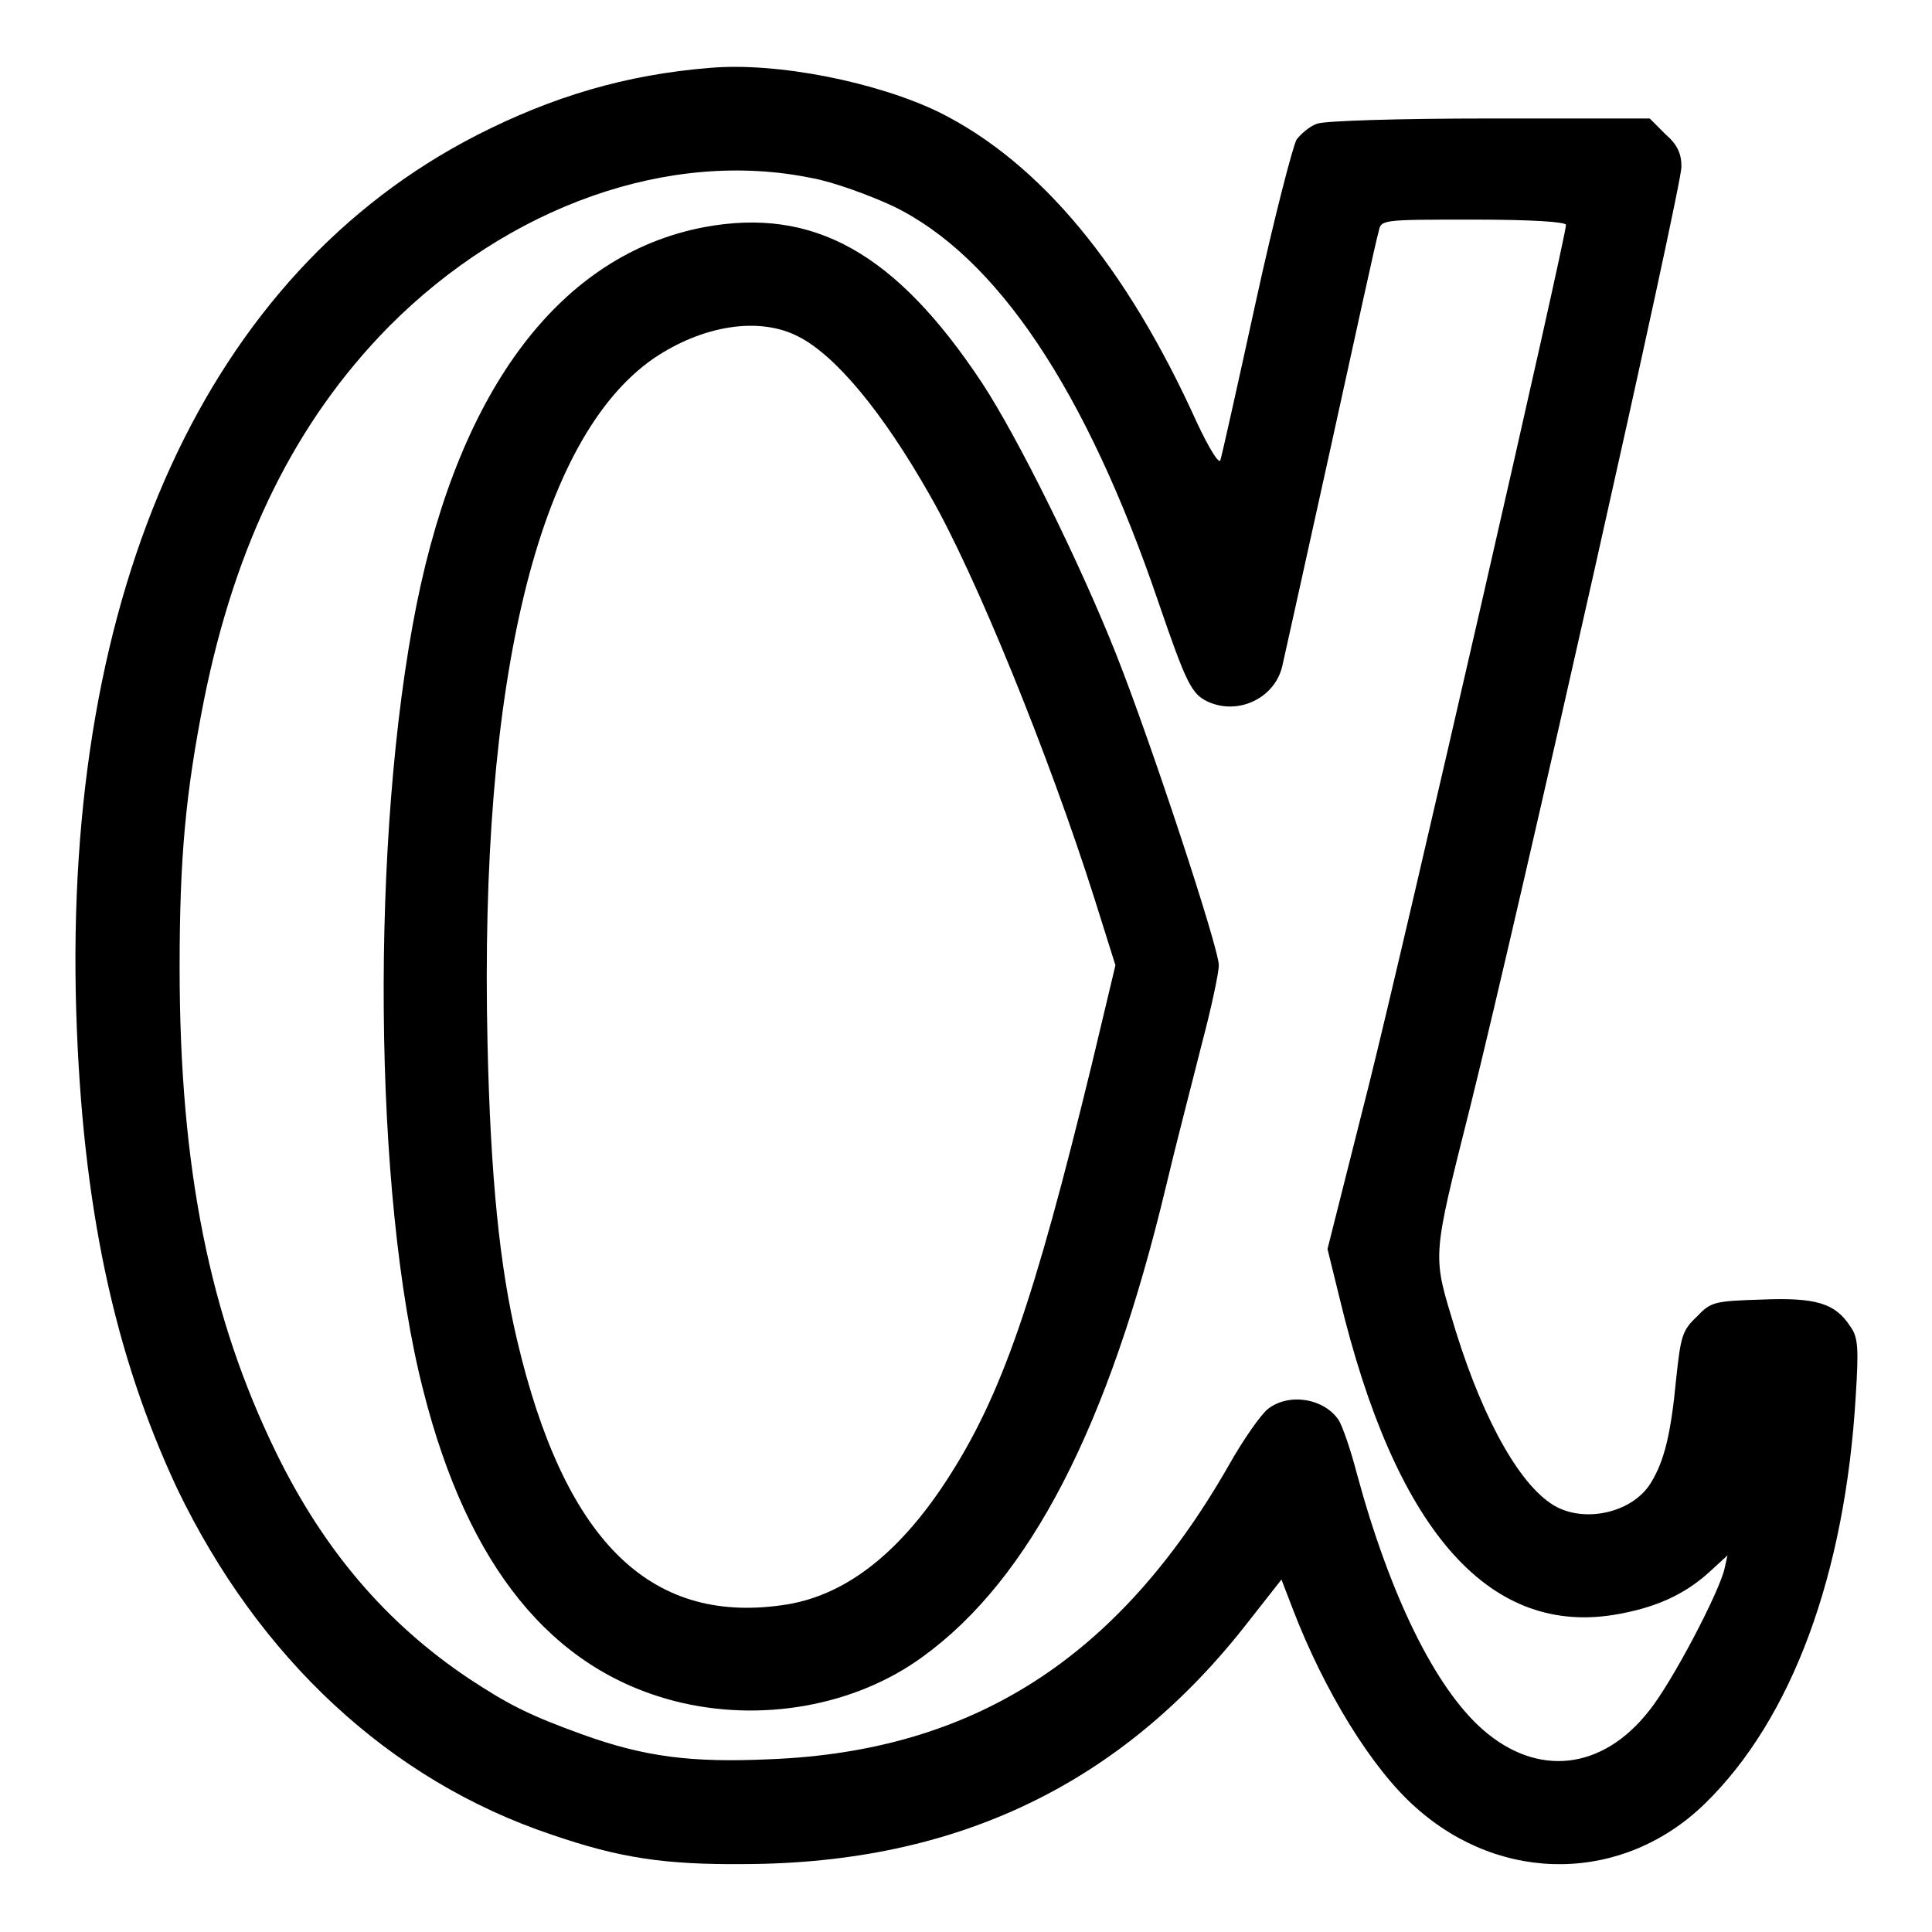
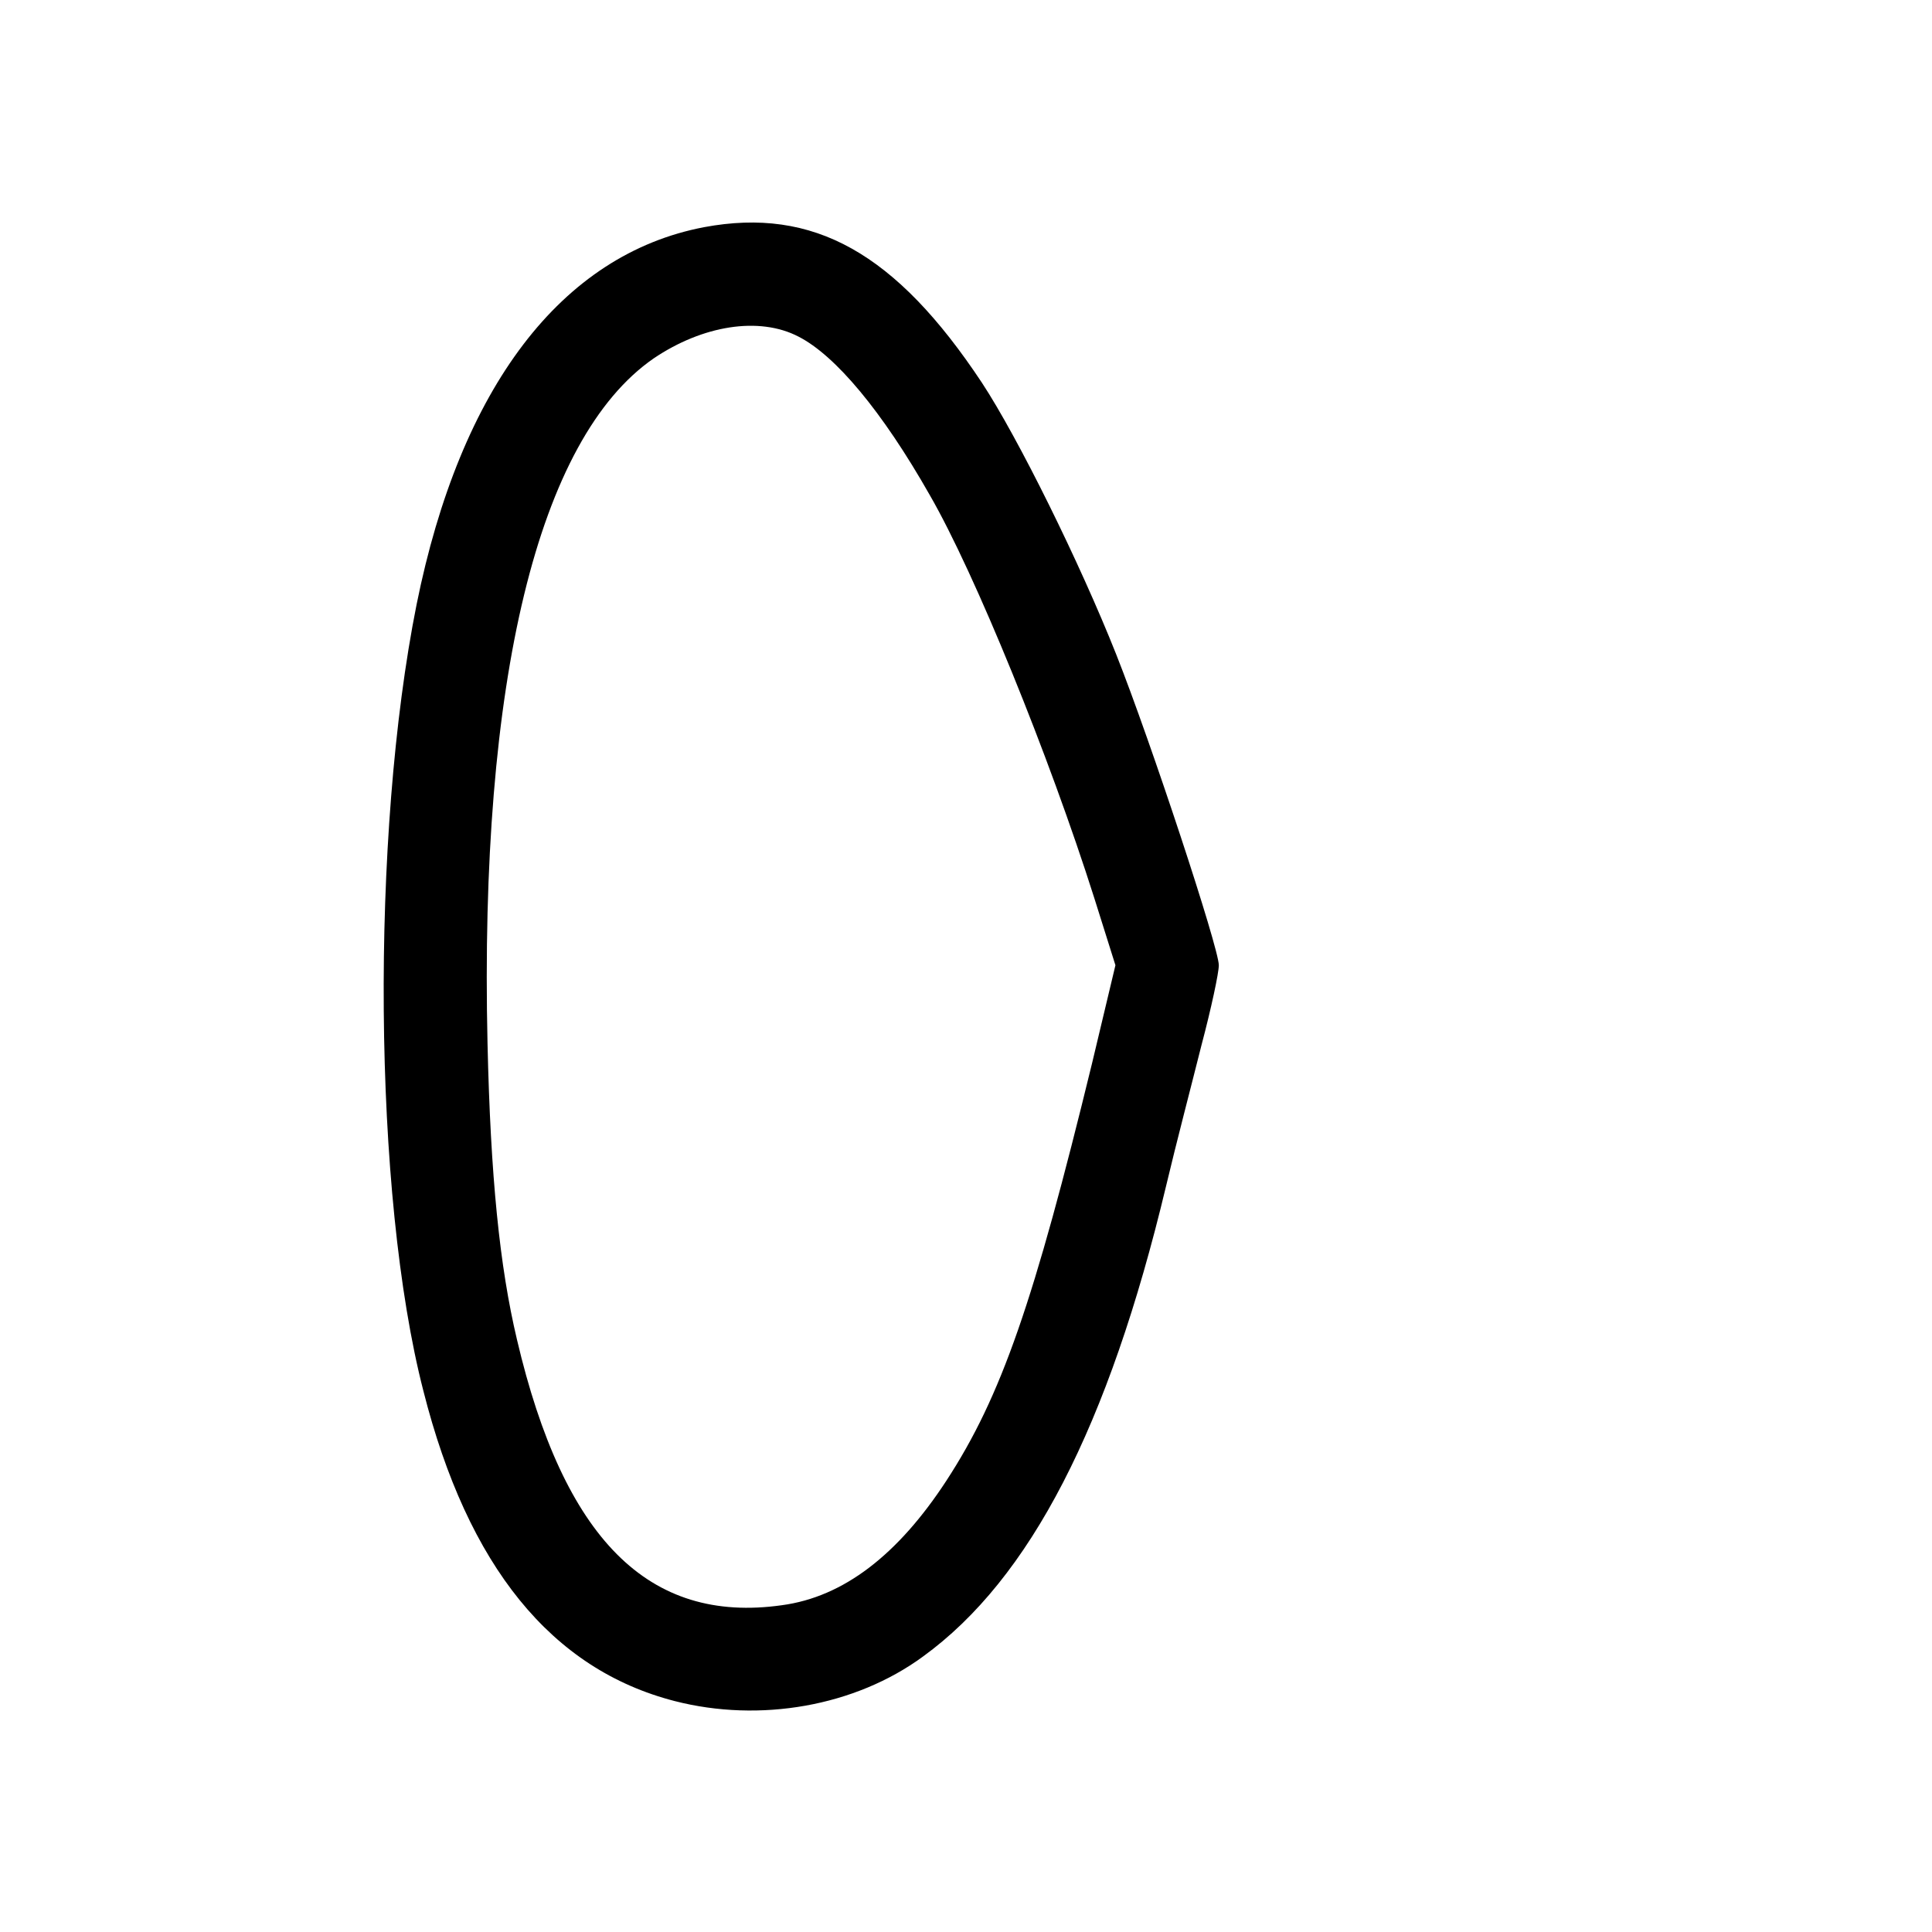
<svg xmlns="http://www.w3.org/2000/svg" version="1.1" x="0px" y="0px" viewBox="0 0 256 256" enable-background="new 0 0 256 256" xml:space="preserve">
  <g>
    <g>
      <g>
-         <path fill="#000000" d="M94,9c-11.1,0.9-20.8,3.8-30.8,8.9C27.5,36.2,8.4,78,10.1,134c0.8,25.7,5,45.4,13.4,63.3c10.8,22.4,28.1,38.6,49.6,45.8c9,3.1,15,4,25.6,3.9c28.1-0.1,50-10.6,66.7-32.1l4.4-5.6l1.5,3.9c4.1,10.7,10.4,21.1,16.3,26.3c11.4,10.2,27.5,10,38.3-0.5c11.5-11.2,18.6-30.3,20-54.1c0.4-6.3,0.3-7.7-0.7-9.1c-2-3.1-4.5-3.9-11.8-3.6c-6.3,0.2-6.7,0.3-8.6,2.3c-1.9,1.8-2.1,2.6-2.7,8.2c-0.7,7.4-1.6,10.9-3.3,13.7c-2.3,3.9-8.4,5.4-12.5,3.3c-4.6-2.4-9.6-11.1-13.4-23.3c-3.1-10.3-3.3-9,1.9-29.7c6.6-26.5,28-121.8,28-124.6c0-1.7-0.5-2.9-2.1-4.3l-2.1-2.1h-21.2c-11.8,0-22,0.3-22.9,0.7c-0.9,0.3-2.1,1.3-2.7,2.1c-0.5,0.9-3,10.5-5.4,21.5c-2.4,11-4.5,20.4-4.7,21c-0.2,0.5-1.5-1.6-3.1-5c-9.3-20.6-20.7-34.4-34.1-41.1C116.3,10.9,103,8.2,94,9z M107.6,23.6c2.8,0.5,7.7,2.3,10.7,3.7c13.7,6.6,25.6,24.3,35.2,52.5c3.7,10.8,4.4,12.2,6.6,13.2c4,1.8,8.8-0.5,9.8-4.7c0.2-0.9,3.1-13.9,6.4-28.9c3.3-15,6.1-27.9,6.4-28.8c0.3-1.5,0.5-1.5,12.6-1.5c7.7,0,12.2,0.3,12.2,0.7c0,1.7-21.3,94.7-26.1,113.9l-5.5,21.8l1.6,6.5c7.3,30.4,19.5,44.6,36.2,42c5.6-0.9,9.5-2.7,12.8-5.7l2.4-2.2l-0.4,1.8c-0.8,3.3-7,15.1-10,18.8c-6.2,7.9-14.8,8.8-22,2.5c-6.3-5.5-12.3-17.7-16.7-33.9c-0.8-3.1-1.9-6.3-2.4-7.1c-1.9-2.9-6.6-3.7-9.4-1.5c-0.9,0.7-3.3,4.1-5.2,7.5c-14.6,25.5-33.8,37.8-60.6,38.9c-10.6,0.5-16.8-0.3-25.1-3.3c-6.9-2.5-9.7-3.9-15-7.4c-10.9-7.3-19.2-17-25.5-29.9c-8.8-18-12.8-37.7-12.8-64.3c0-14.6,0.8-23.1,3.2-35.3c4.2-21,12.2-37.1,24.5-49.6C67.4,27.3,88.7,19.7,107.6,23.6z" />
        <path fill="#000000" d="M93.3,30.1c-18.9,3.6-32.3,21.2-38.1,50c-6.1,30.5-5.8,78.2,0.9,104.2c5.9,23.3,17,36.9,33.3,41.1c11.3,2.9,23.9,0.7,32.9-5.9c14.2-10.3,24.6-30.5,32.2-62.3c1.3-5.5,3.5-13.9,4.7-18.7c1.3-4.9,2.3-9.6,2.3-10.6c0-2.3-9-29.6-13.6-41.2c-4.8-12.1-13-28.7-17.8-36C118.7,33.5,107.8,27.4,93.3,30.1z M105.8,44.6c4.9,2.5,11.1,9.9,17.4,21c6,10.4,15.8,34.5,21.8,53.4l2.8,8.9l-3.1,13c-7.7,31.6-12,44.1-19.3,55.3c-6.4,9.8-13.6,15.4-21.8,16.5c-17.7,2.5-28.9-8.8-35.1-35.2c-2.3-9.7-3.5-21.6-3.9-39.2c-1.1-48.2,6.7-80.2,22-90.8C93.1,43.1,100.6,41.9,105.8,44.6z" />
      </g>
    </g>
  </g>
</svg>